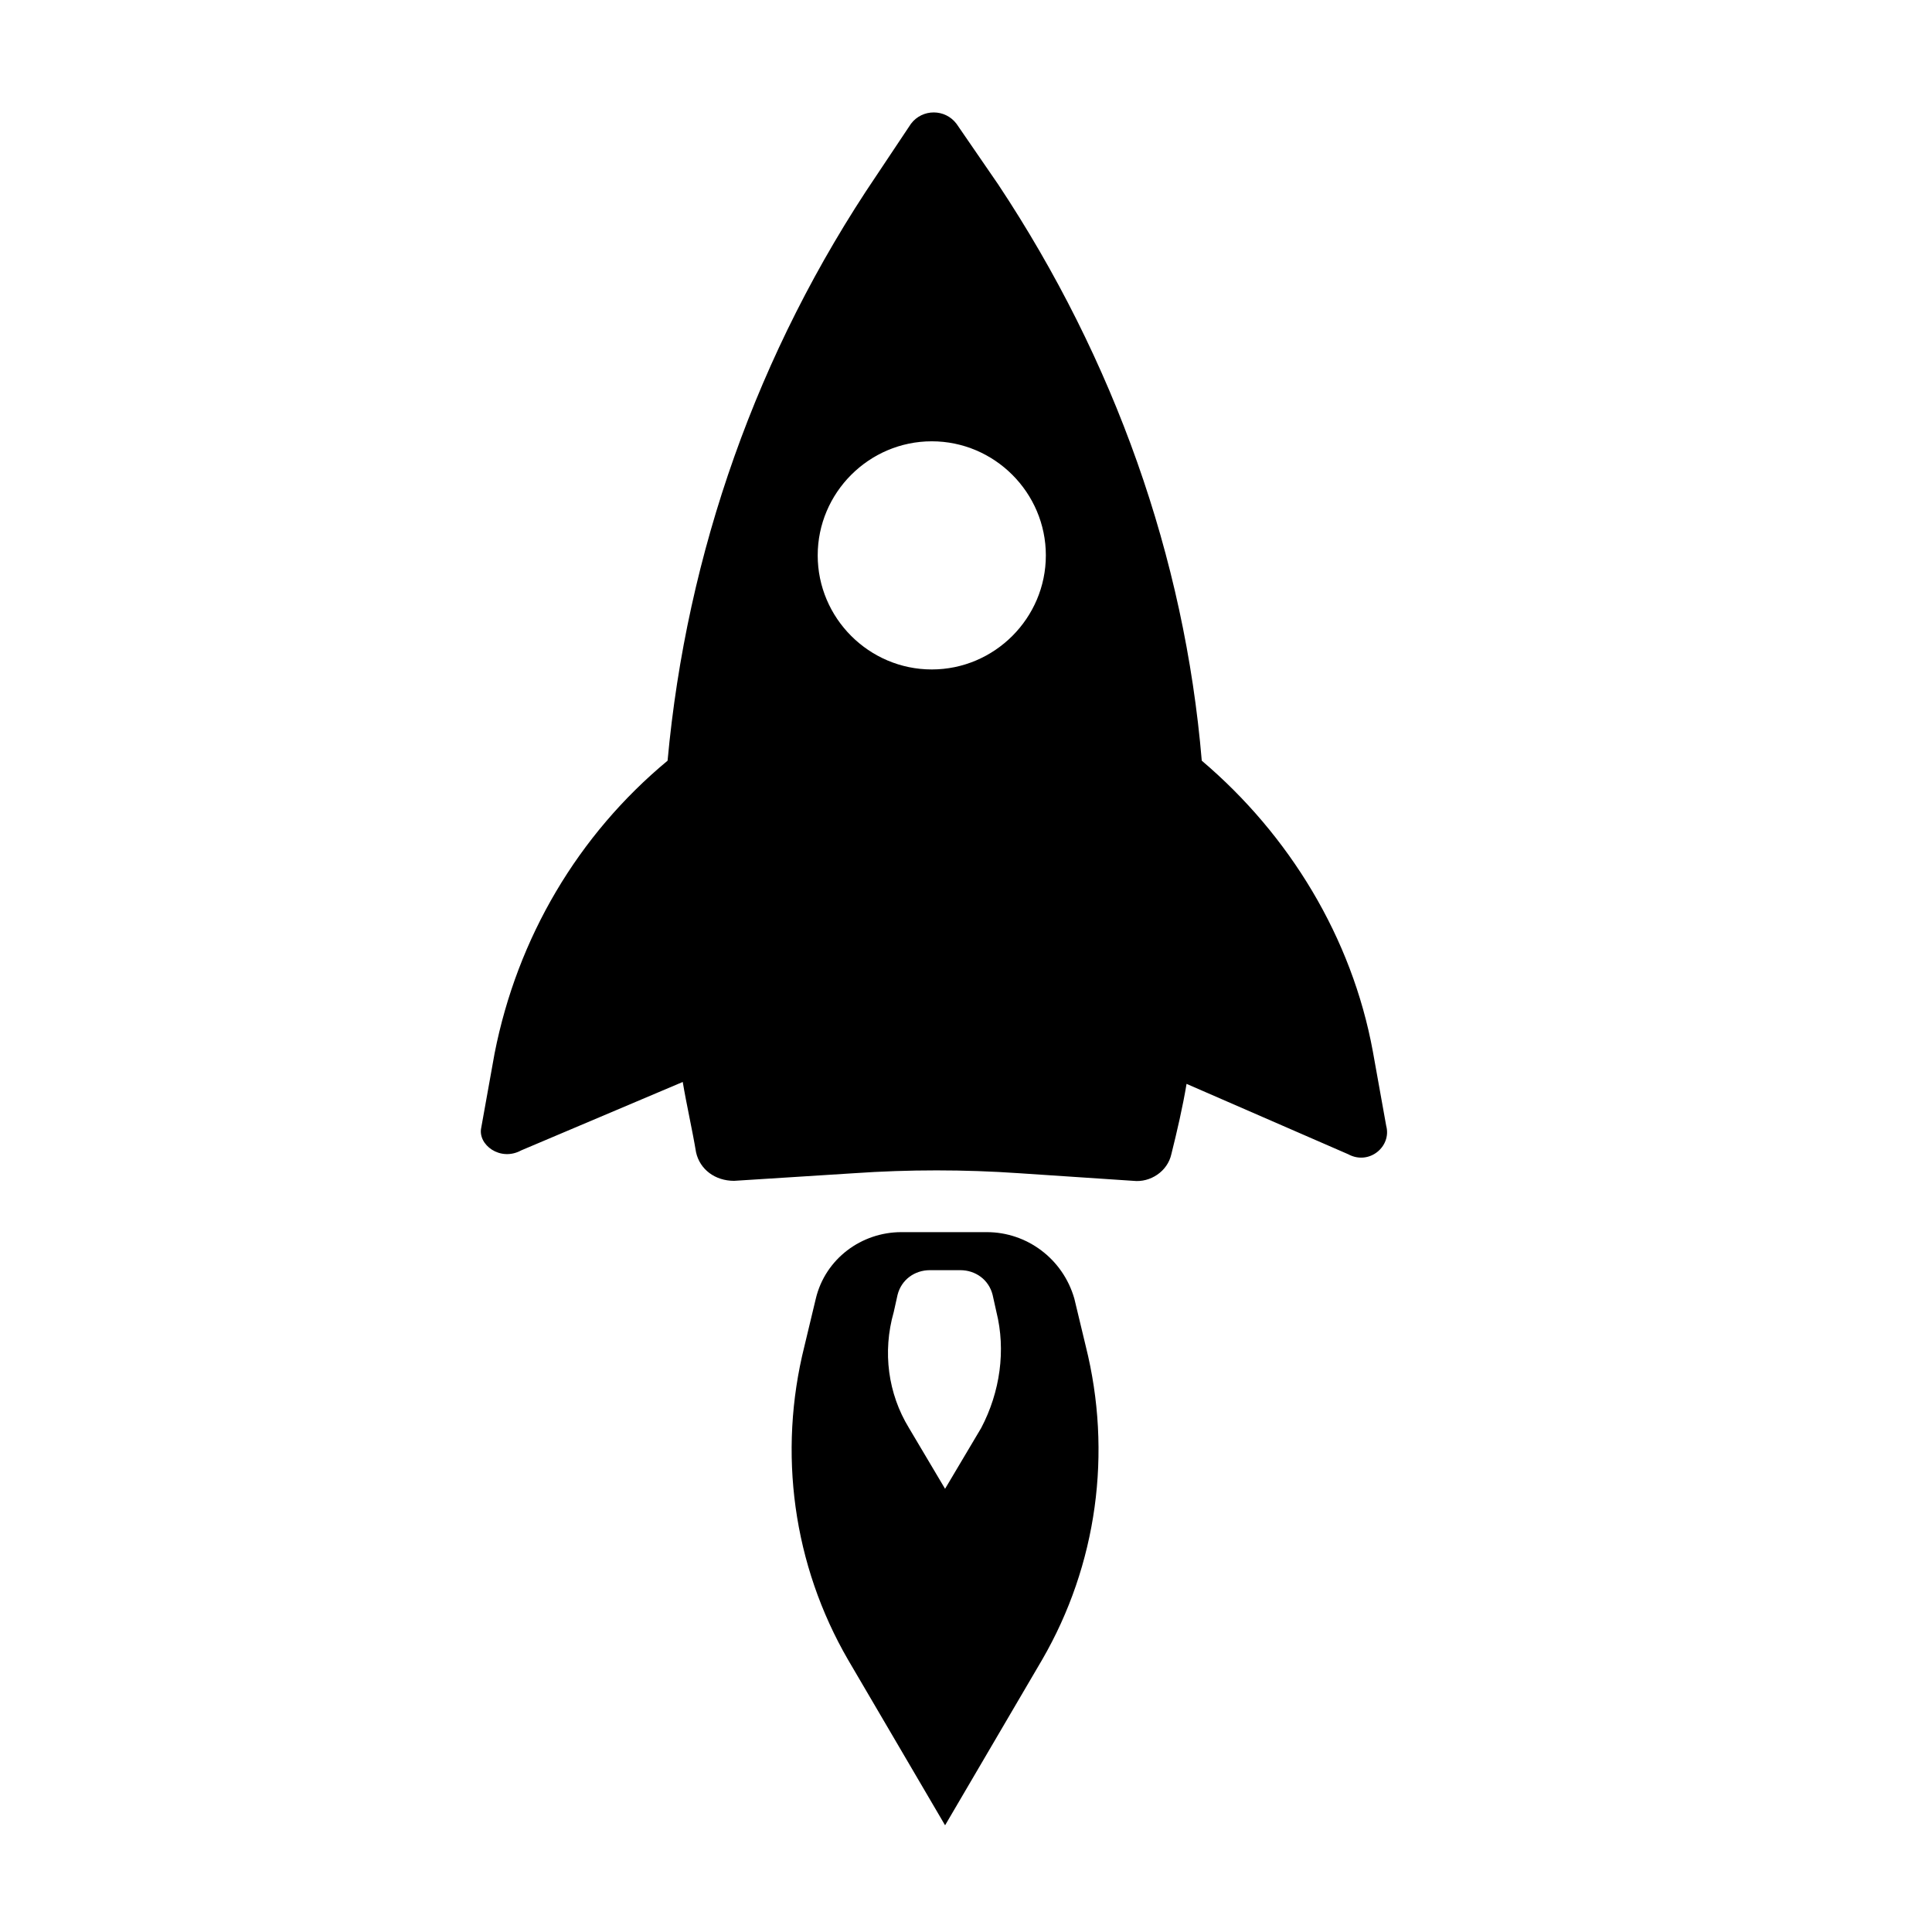
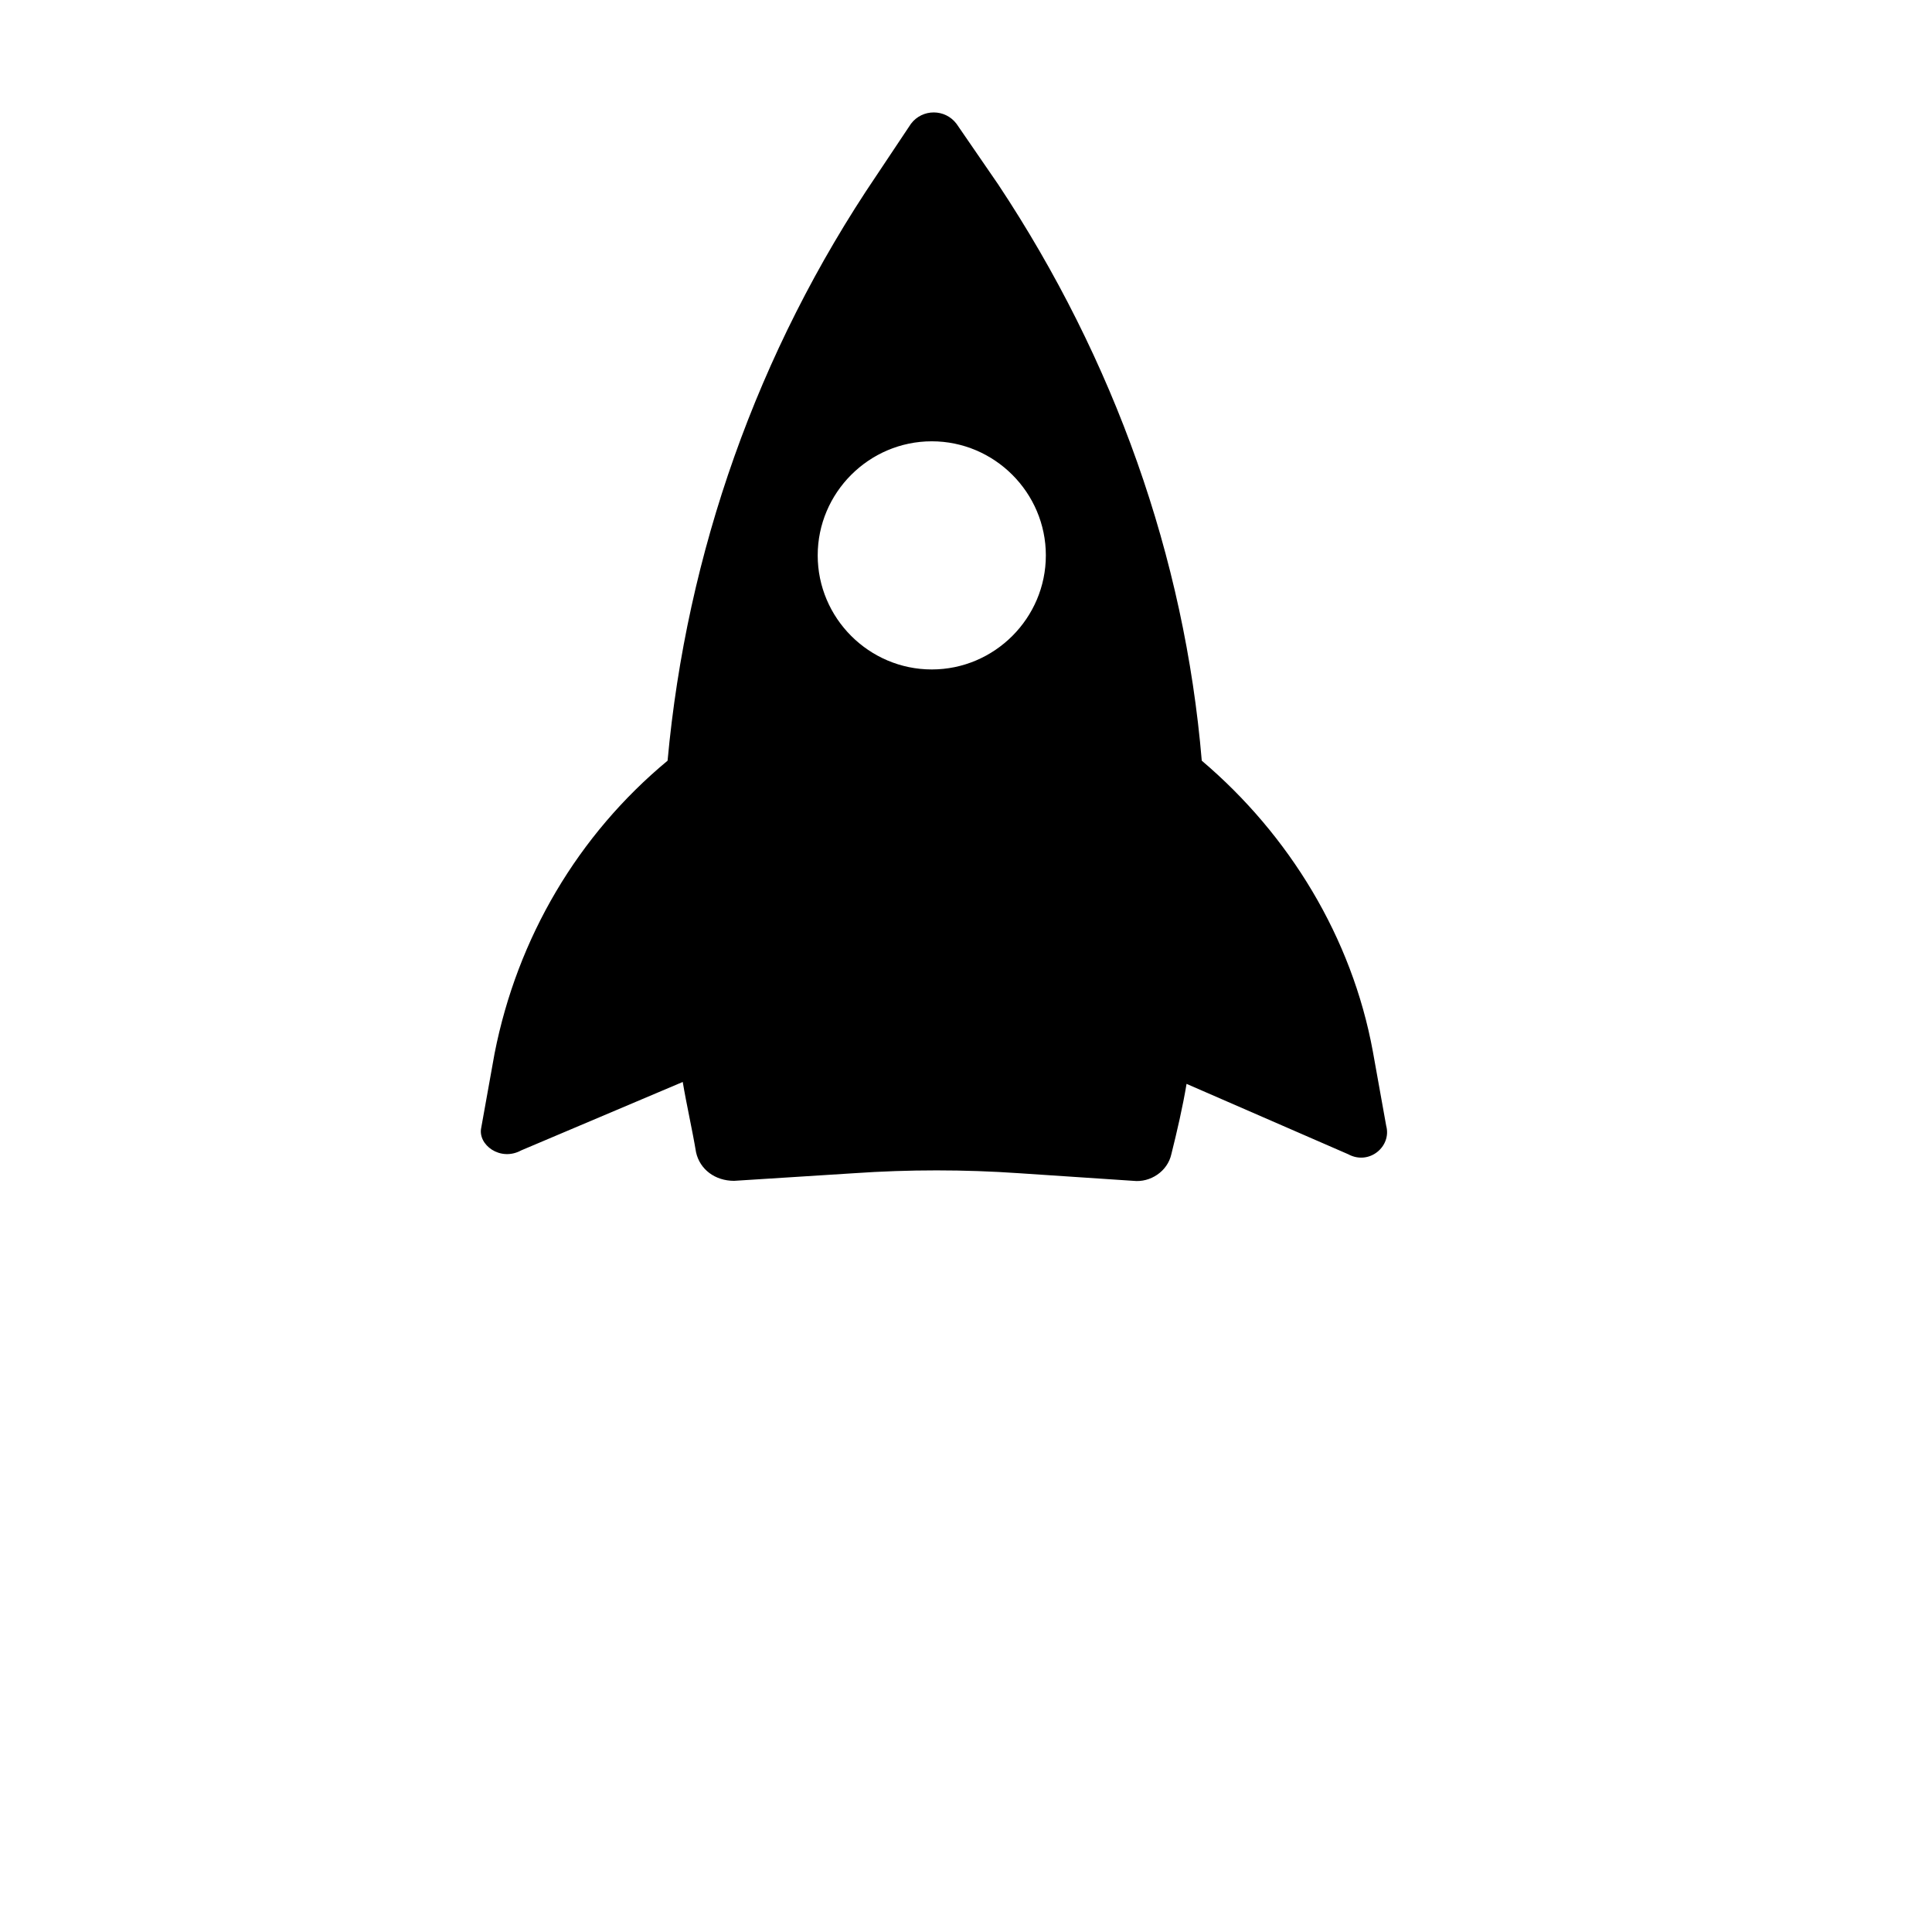
<svg xmlns="http://www.w3.org/2000/svg" fill="#000000" width="800px" height="800px" version="1.1" viewBox="144 144 512 512">
  <g>
-     <path d="m405.54 470.53h-22.672c-10.578 0-20.152 7.055-22.672 17.633l-3.019 12.598c-7.055 28.215-3.023 57.938 11.586 83.129l25.695 43.832 25.695-43.832c14.609-25.191 18.641-54.914 11.586-83.129l-3.023-12.594c-3.023-10.582-12.594-17.637-23.176-17.637zm-1.512 51.895-9.574 16.121-9.57-16.121c-5.543-9.07-7.055-20.152-4.031-30.73l1.008-4.535c1.008-4.031 4.535-6.551 8.566-6.551h8.062c4.031 0 7.559 2.519 8.566 6.551l1.008 4.535c2.516 10.074 1.004 21.156-4.035 30.73z" />
    <path d="m282.11 448.87 42.824-18.137c1.008 6.047 2.519 12.594 3.527 18.641 1.008 4.535 5.039 7.559 10.078 7.559l31.738-2.016c14.609-1.008 29.223-1.008 43.832 0l30.23 2.016c4.535 0.504 9.07-2.519 10.078-7.055 1.512-6.047 3.023-12.594 4.031-18.641l42.824 18.641c5.543 3.023 11.586-2.016 10.078-7.559l-3.527-19.648c-5.543-30.23-22.168-57.434-45.344-77.082-4.535-53.906-23.176-106.3-53.906-152.65l-11.082-16.121c-3.023-4.031-9.07-4.031-12.09 0l-9.07 13.602c-31.738 46.855-50.383 100.26-55.418 155.17-23.68 19.648-39.801 46.855-45.848 77.586l-3.527 19.648c-1.016 4.535 5.031 9.07 10.57 6.047zm108.82-187.92c16.625 0 30.23 13.602 30.23 30.23 0 16.625-13.602 30.23-30.23 30.23-16.625 0-30.23-13.602-30.23-30.23 0.004-16.625 13.605-30.23 30.23-30.23z" />
  </g>
</svg>